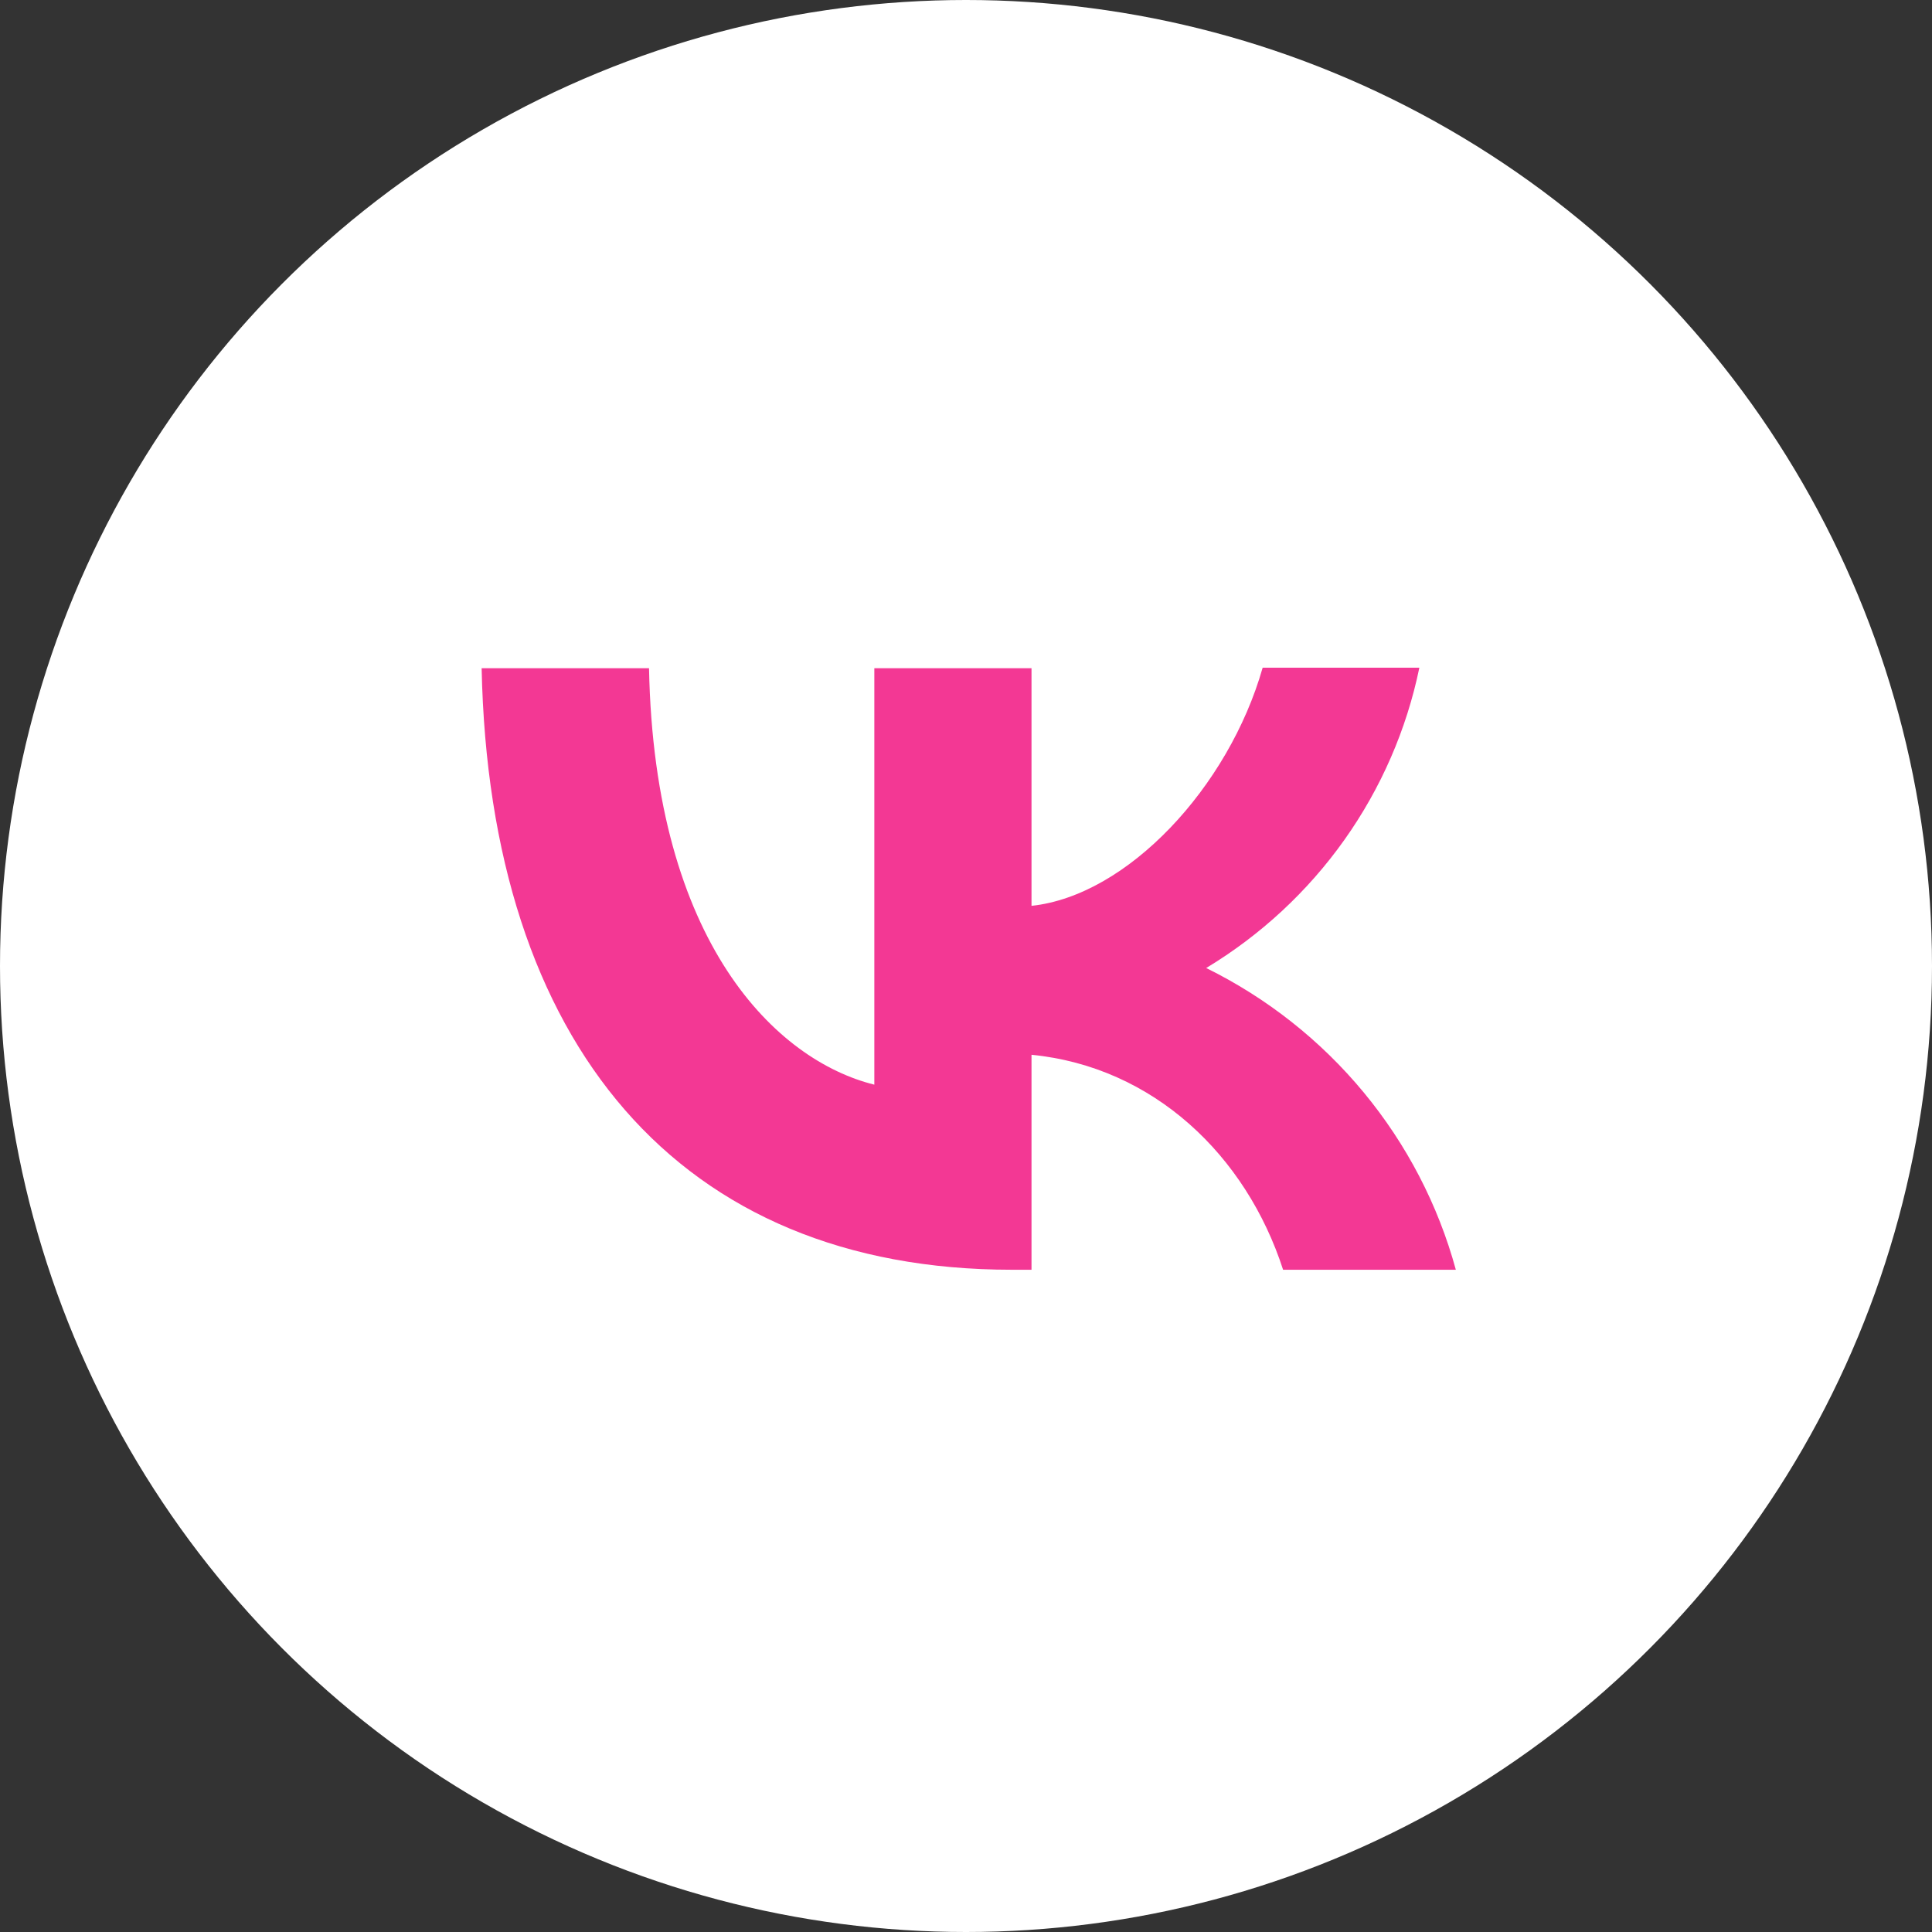
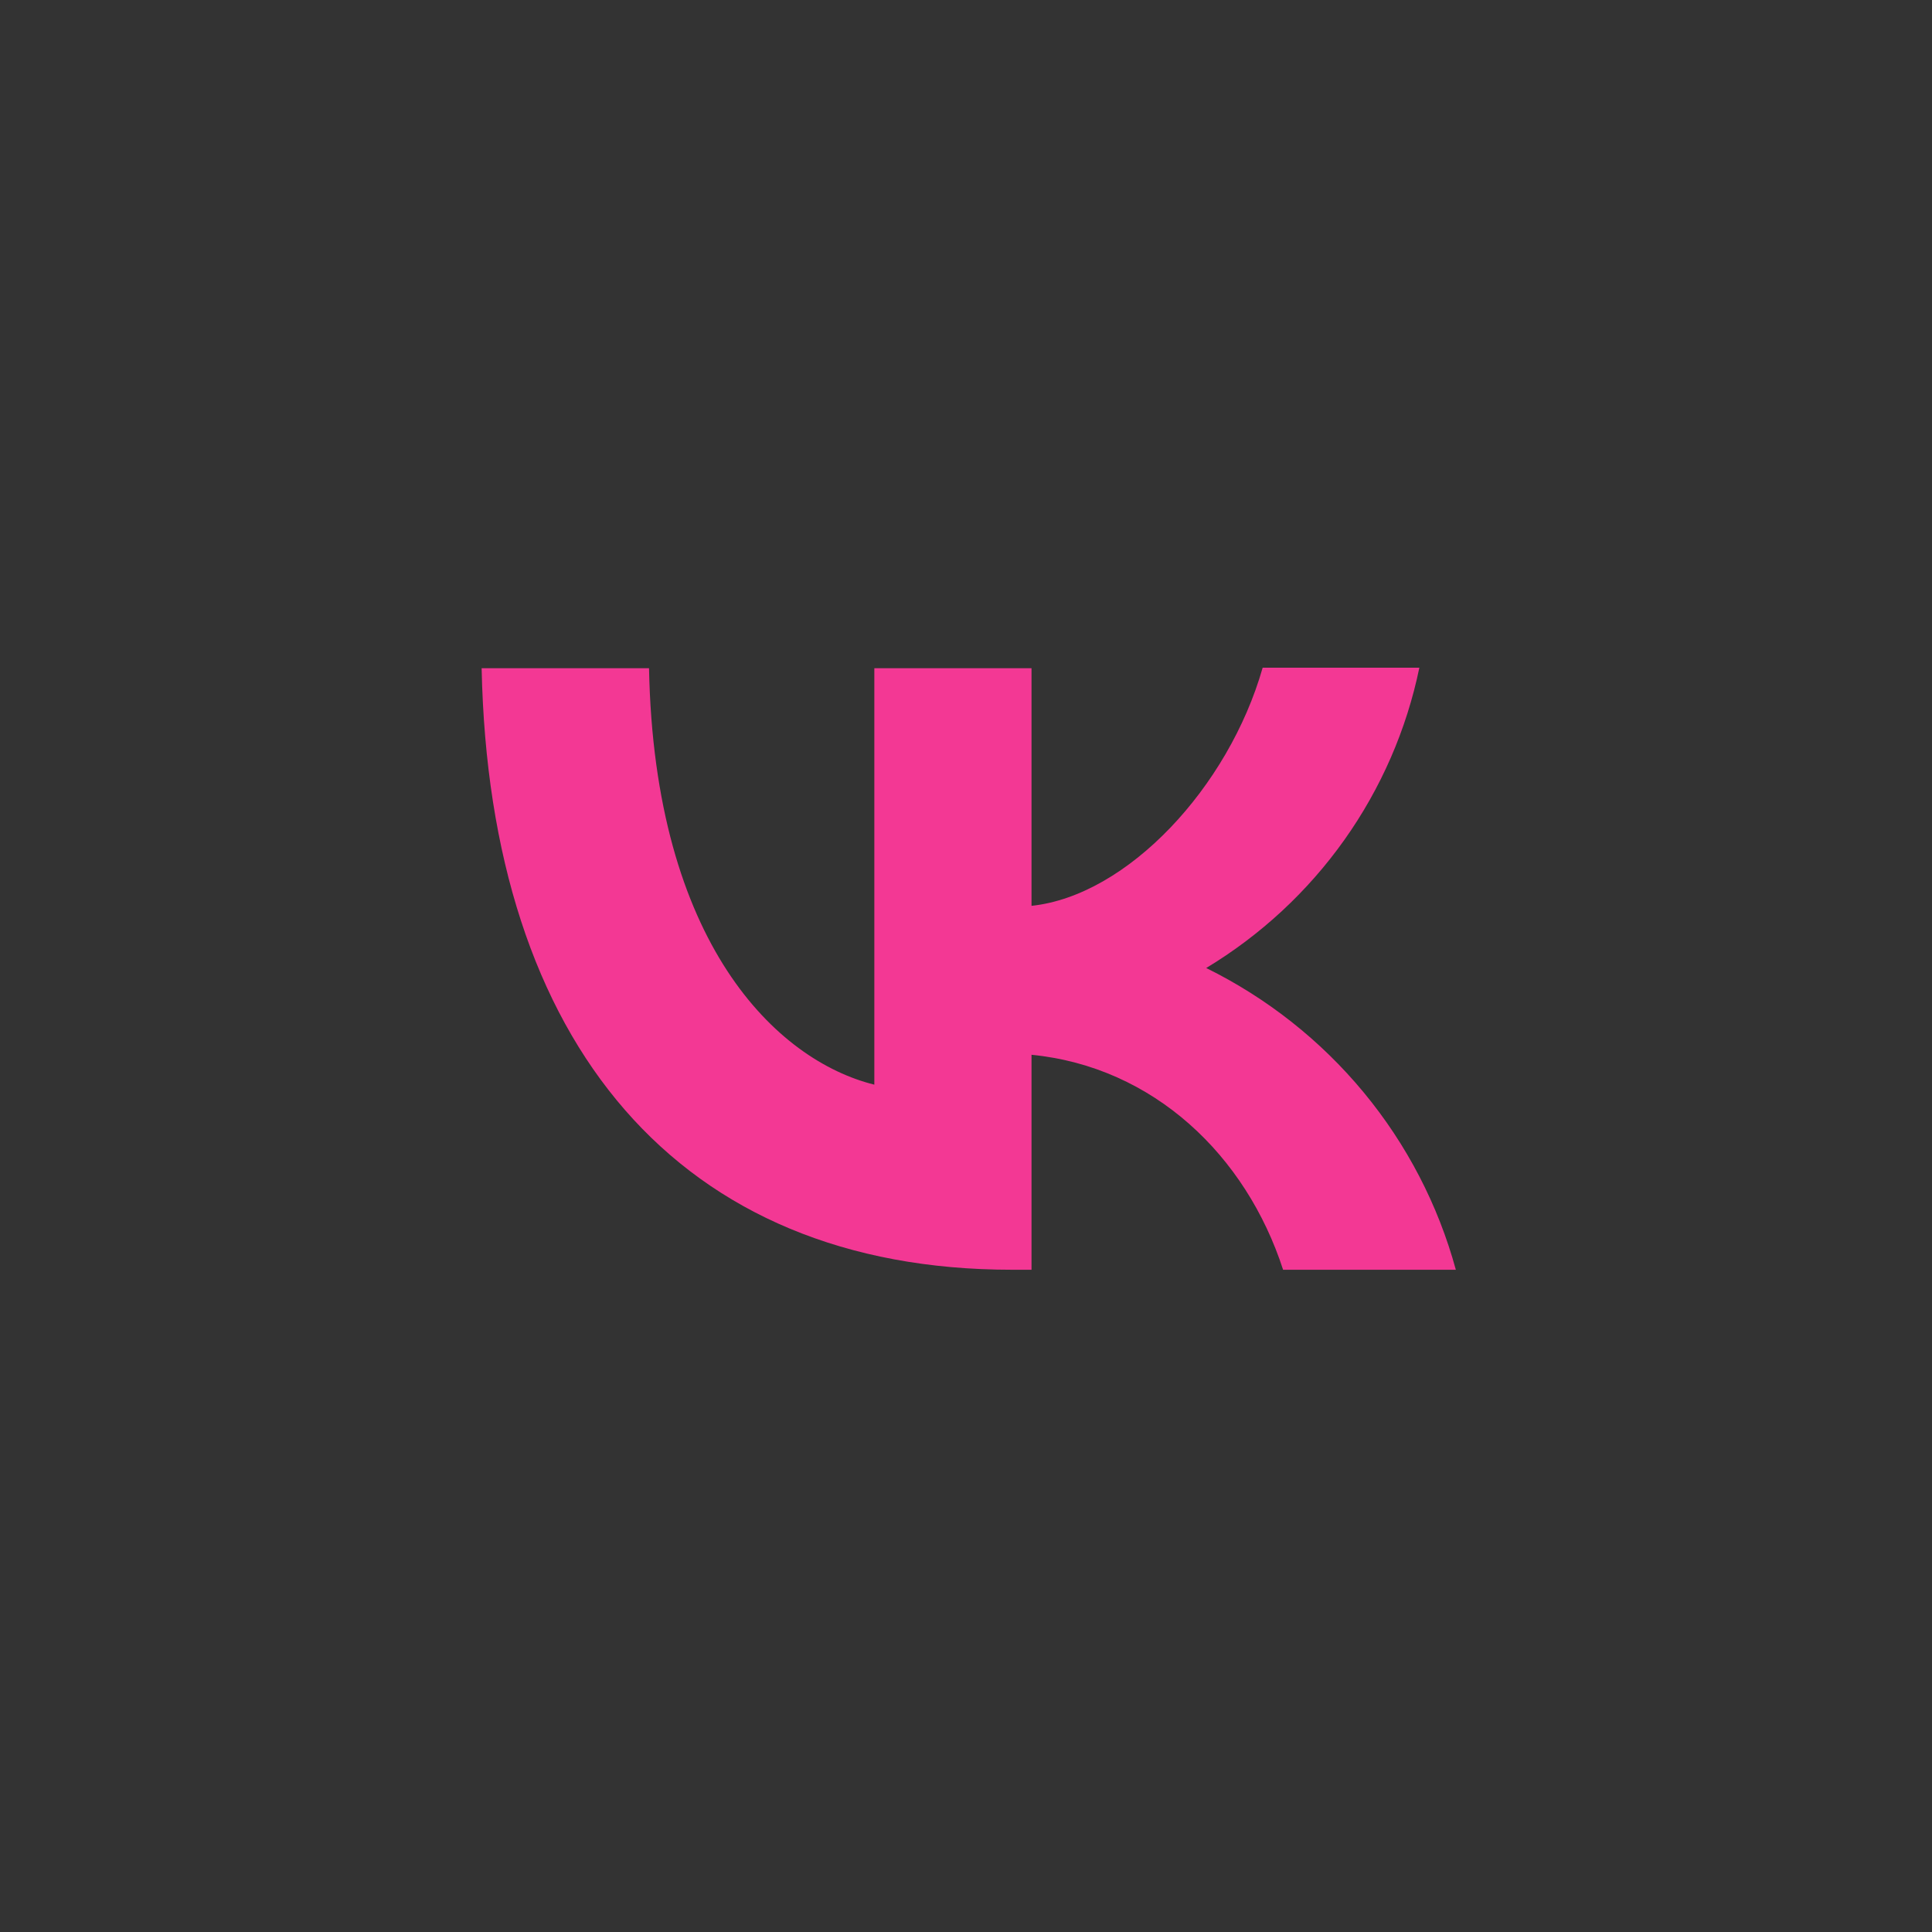
<svg xmlns="http://www.w3.org/2000/svg" width="353" height="353" viewBox="0 0 353 353" fill="none">
  <rect x="0" y="0" width="353" height="353" fill="#333333" stroke="none" />
-   <circle cx="176.5" cy="176.5" r="176.5" fill="white" />
-   <path d="M88 122.088C89.423 190.783 124.098 232 184.913 232H188.47V192.721C210.786 194.922 227.679 211.127 234.437 232H266C262.762 220.14 257.023 209.094 249.161 199.591C241.299 190.088 231.492 182.343 220.389 176.868C230.34 170.866 238.934 162.896 245.635 153.455C252.335 144.015 256.998 133.306 259.332 122H230.702C224.479 143.841 205.985 163.657 188.47 165.507V122.088H159.751V198.181C141.969 193.777 119.563 172.464 118.585 122.088H88Z" fill="#F33894" />
+   <path d="M88 122.088C89.423 190.783 124.098 232 184.913 232H188.47V192.721C210.786 194.922 227.679 211.127 234.437 232H266C262.762 220.14 257.023 209.094 249.161 199.591C241.299 190.088 231.492 182.343 220.389 176.868C230.34 170.866 238.934 162.896 245.635 153.455C252.335 144.015 256.998 133.306 259.332 122H230.702C224.479 143.841 205.985 163.657 188.47 165.507V122.088H159.751V198.181C141.969 193.777 119.563 172.464 118.585 122.088Z" fill="#F33894" />
</svg>